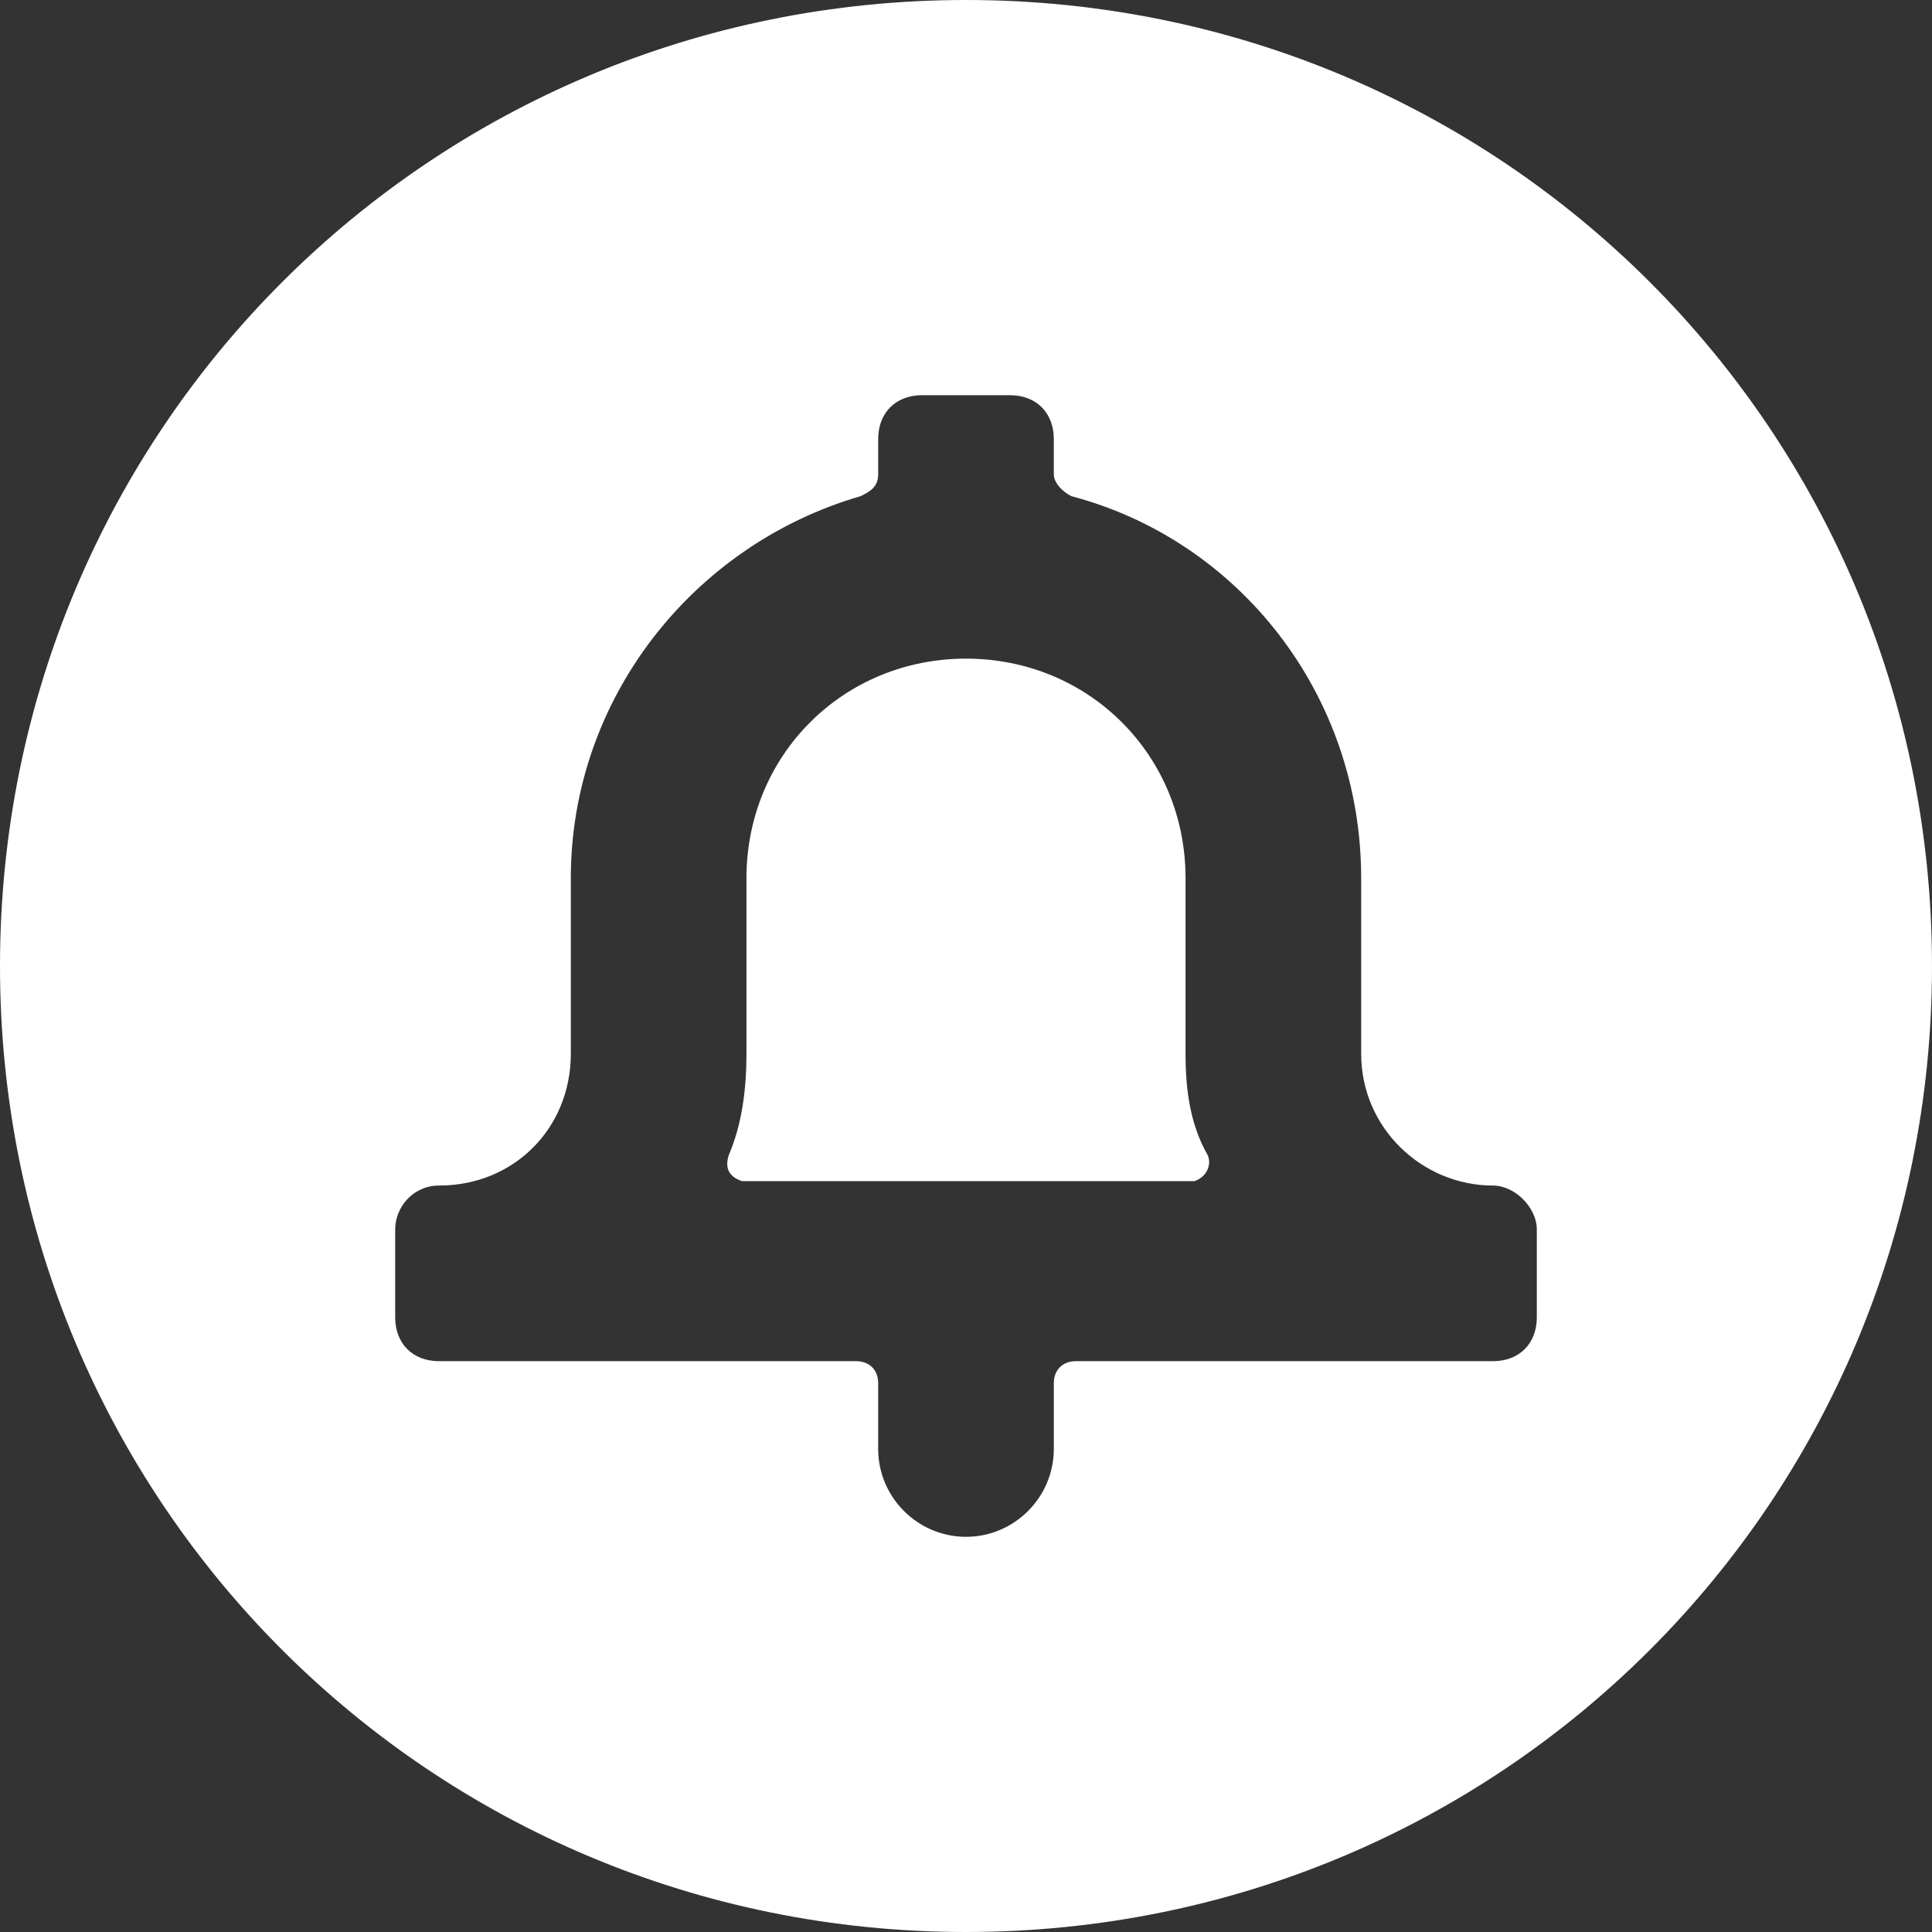
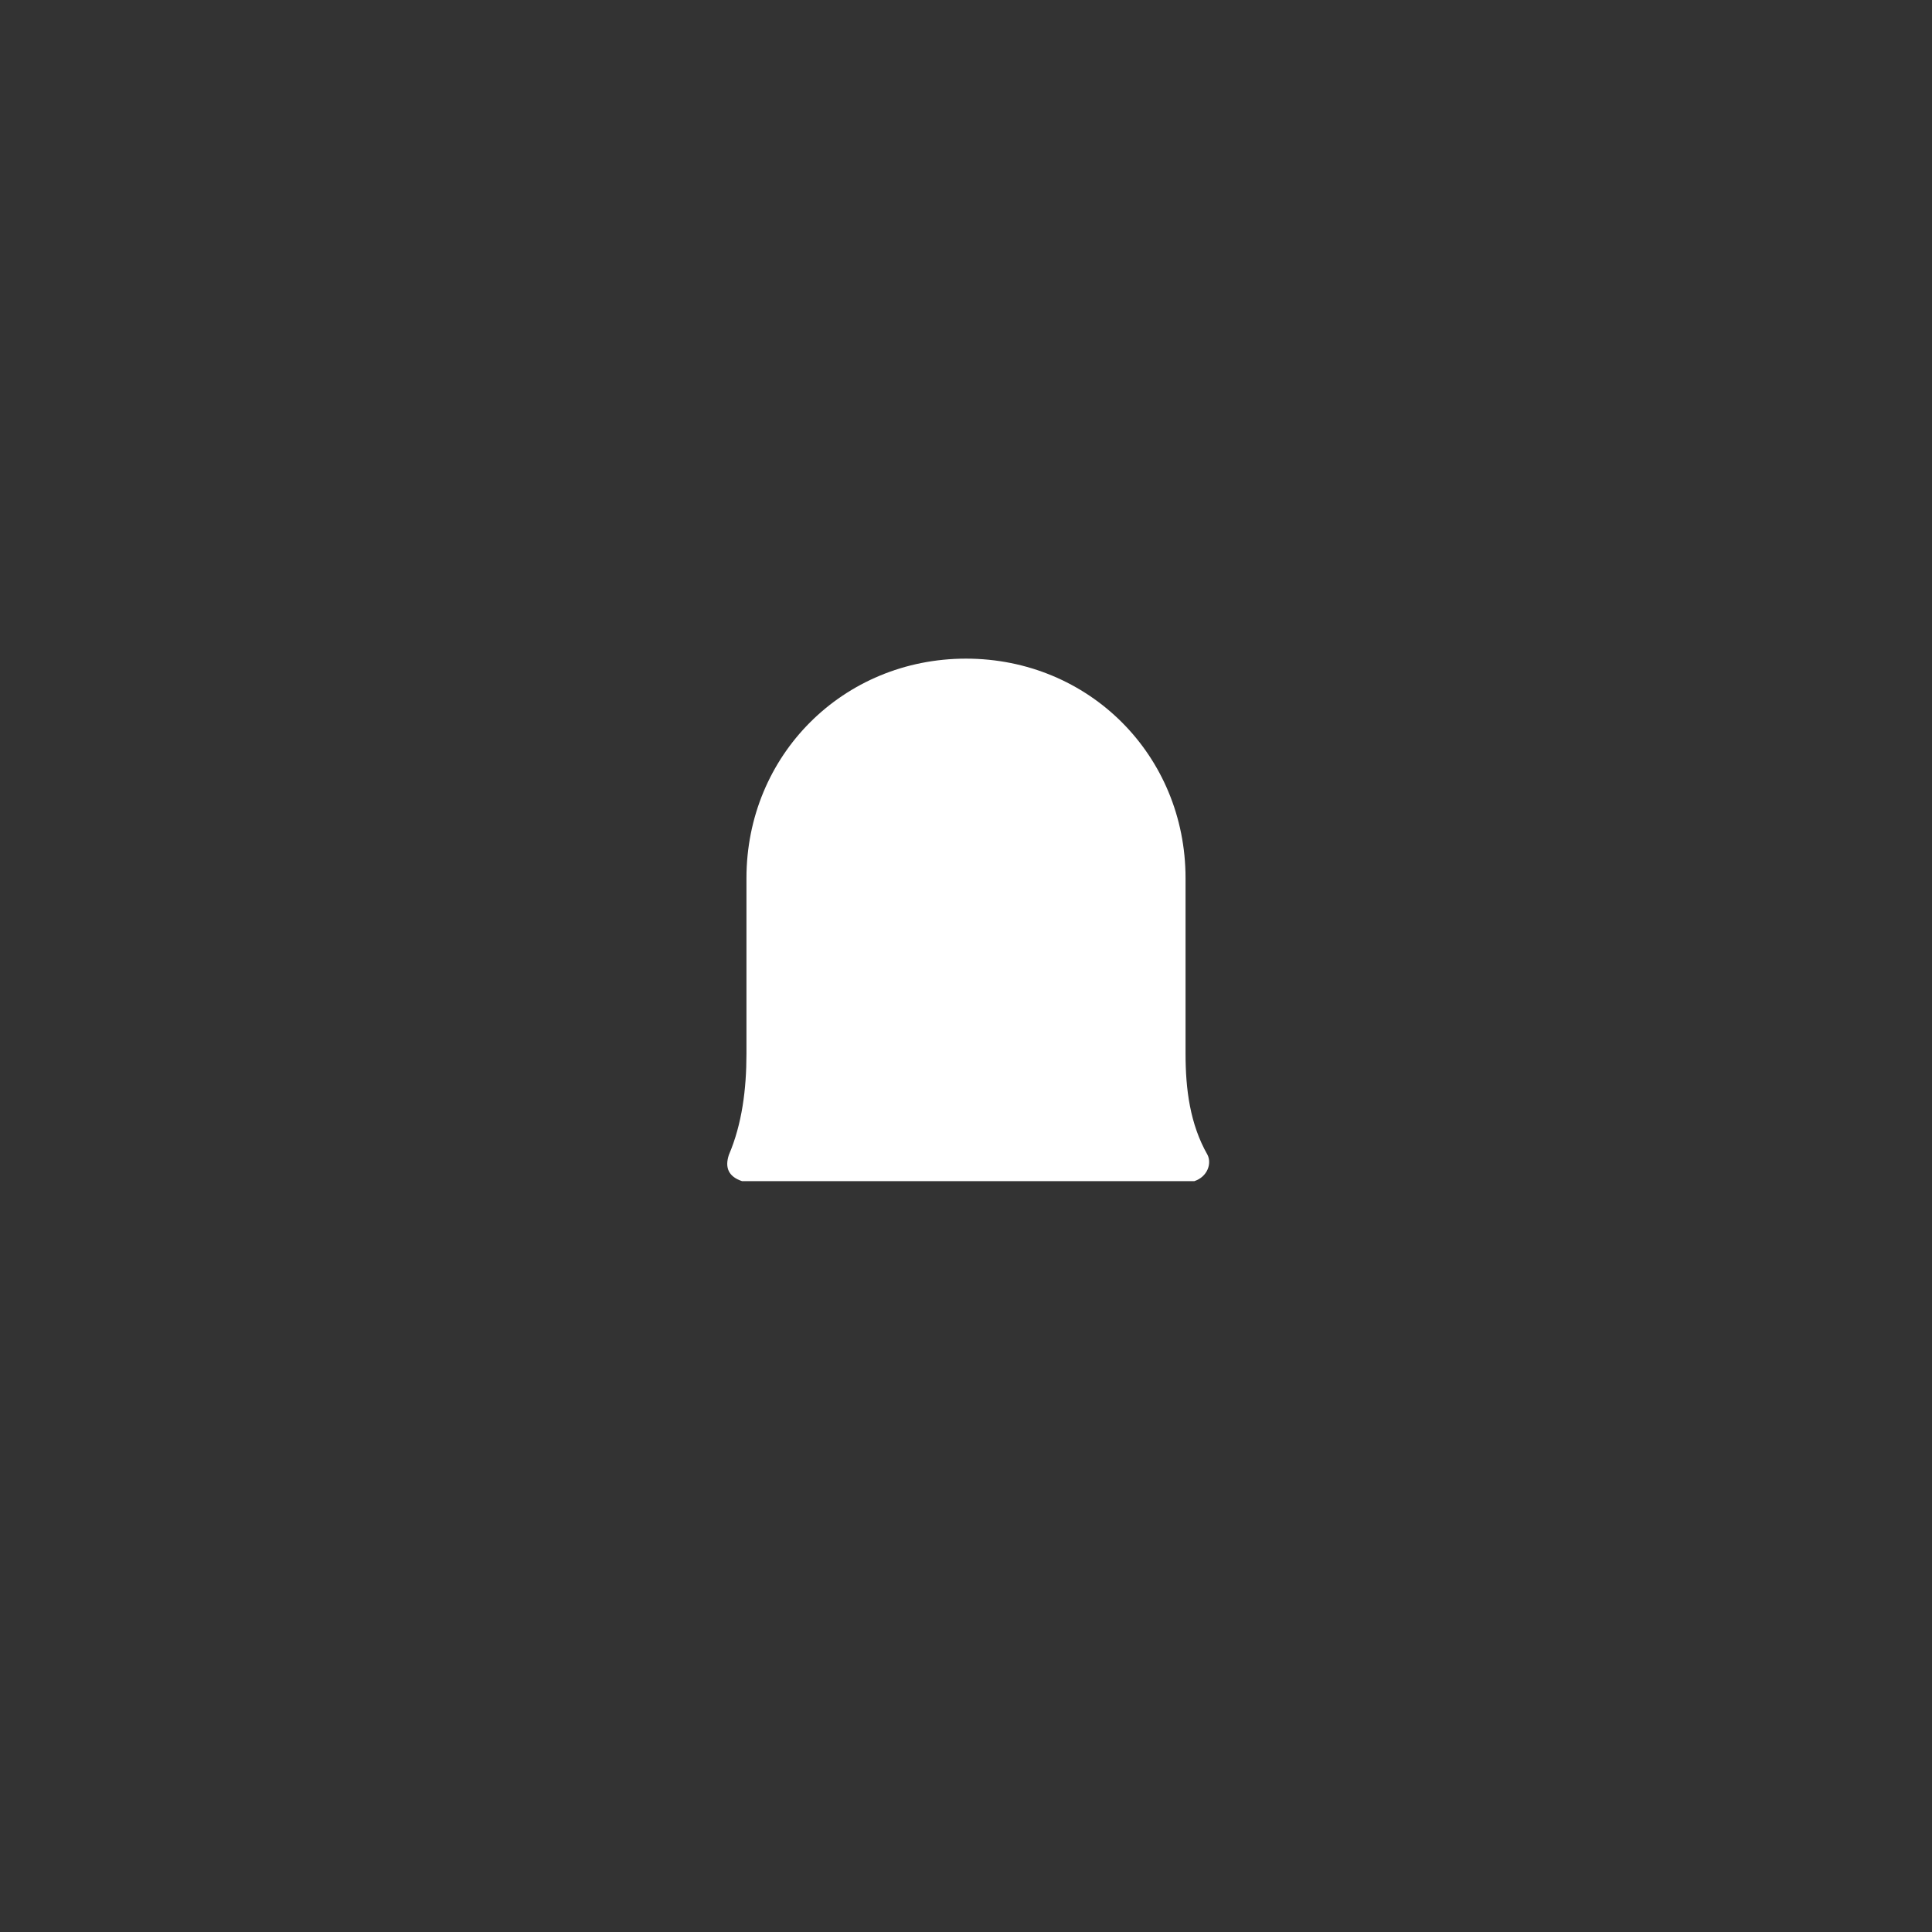
<svg xmlns="http://www.w3.org/2000/svg" version="1.1" viewBox="0 0 44 44" enable-background="new 0 0 44 44">
  <rect x="0" y="0" width="44" height="44" fill="#333333" stroke="none" />
  <g>
    <path fill="#FFFFFF" d="m27,24v-4c0-2.8-2.2-5-5-5s-5,2.2-5,5v4c0,0.8-0.1,1.6-0.4,2.3-0.1,0.3 0,0.5 0.3,0.6 0.1,0 0.1,0 0.2,0h9.9c0.1,0 0.1,0 0.2,0 0.3-0.1 0.4-0.4 0.3-0.6-0.4-0.7-0.5-1.5-0.5-2.3z" />
-     <path fill="#FFFFFF" d="m22,0c-12.2,0-22,9.8-22,22s9.8,22 22,22 22-9.8 22-22-9.8-22-22-22zm13,30c0,0.6-0.4,1-1,1h-9.5c-0.3,0-0.5,0.2-0.5,0.5v1.5c0,1.1-0.9,2-2,2s-2-0.9-2-2v-1.5c0-0.3-0.2-0.5-0.5-0.5h-9.5c-0.6,0-1-0.4-1-1v-2c0-0.5 0.4-1 1-1 1.7,0 3-1.3 3-3v-4c0-4.1 2.8-7.6 6.6-8.7 0.2-0.1 0.4-0.2 0.4-0.5v-0.8c0-0.6 0.4-1 1-1h2c0.6,0 1,0.4 1,1v0.8c0,0.2 0.2,0.4 0.4,0.5 3.8,1 6.6,4.5 6.6,8.7v4c0,1.7 1.4,3 3,3 0.5,0 1,0.5 1,1v2z" />
  </g>
</svg>